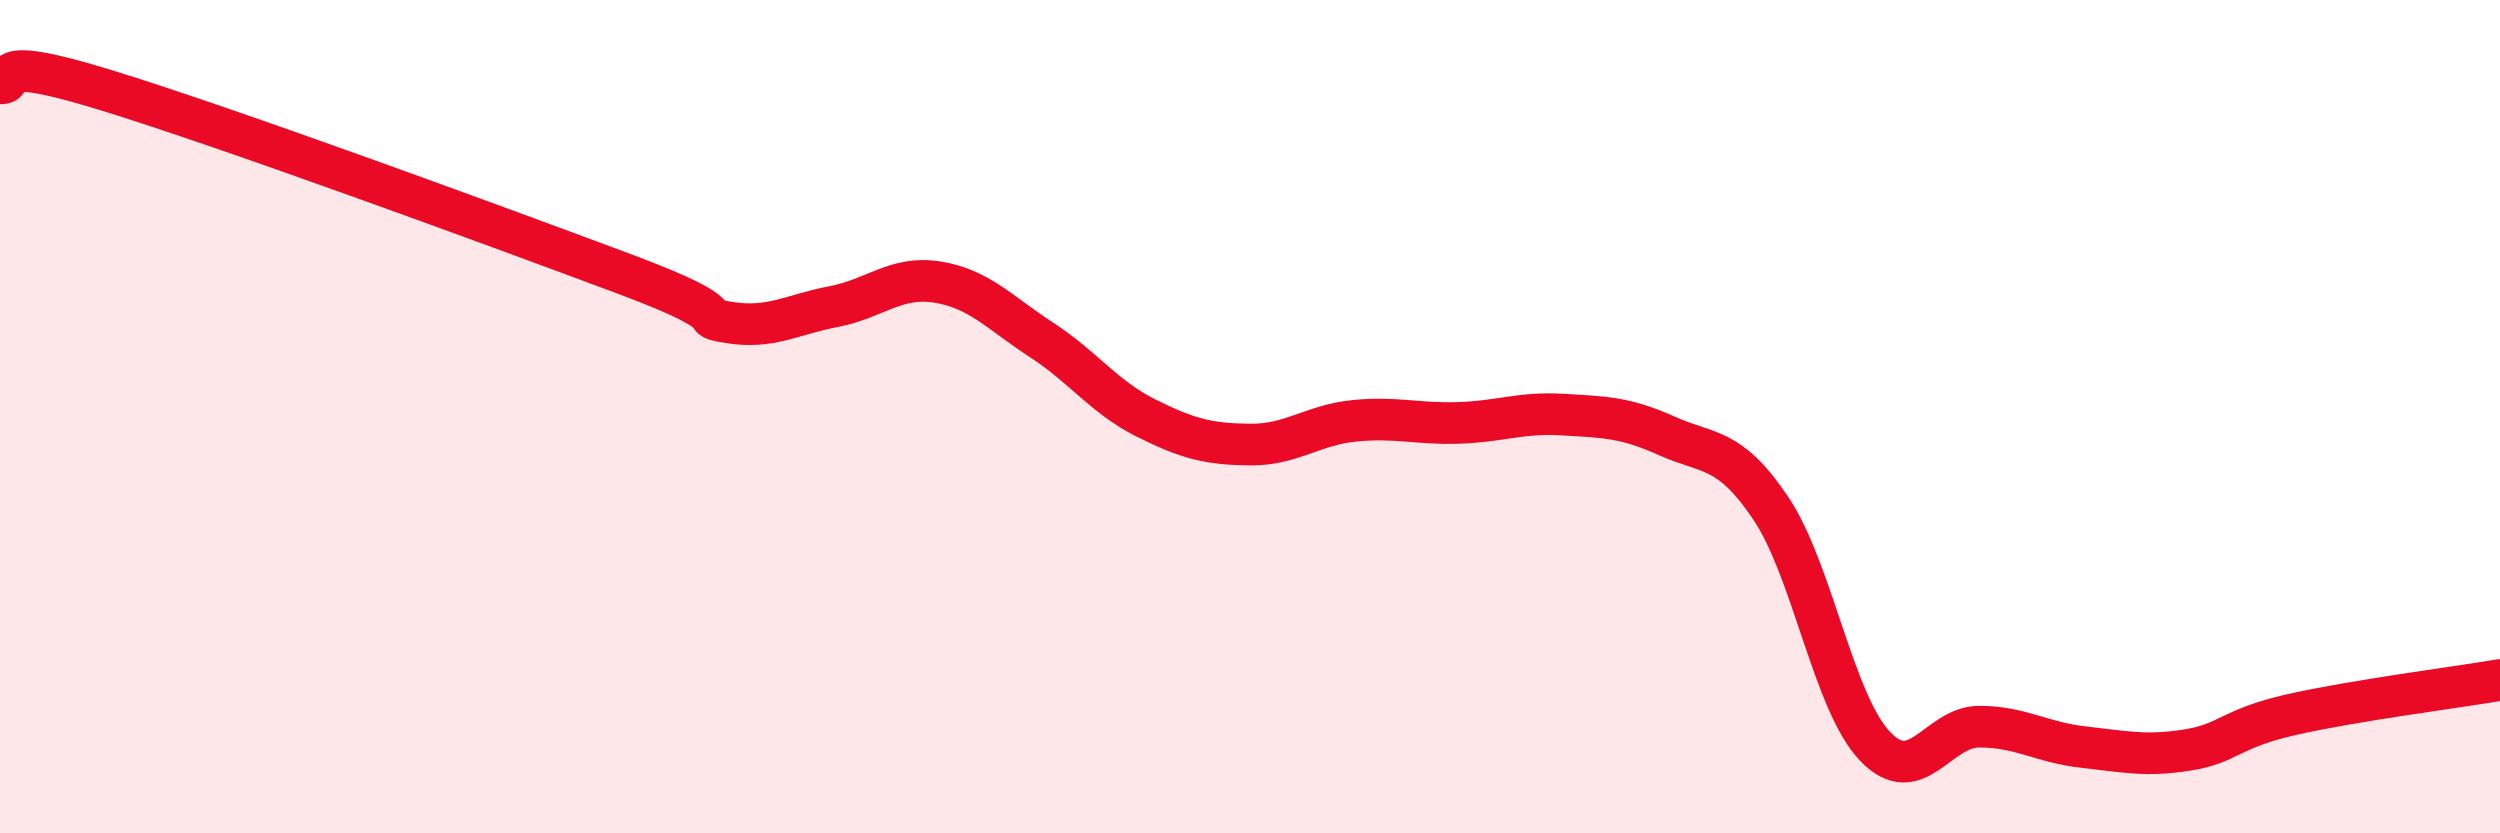
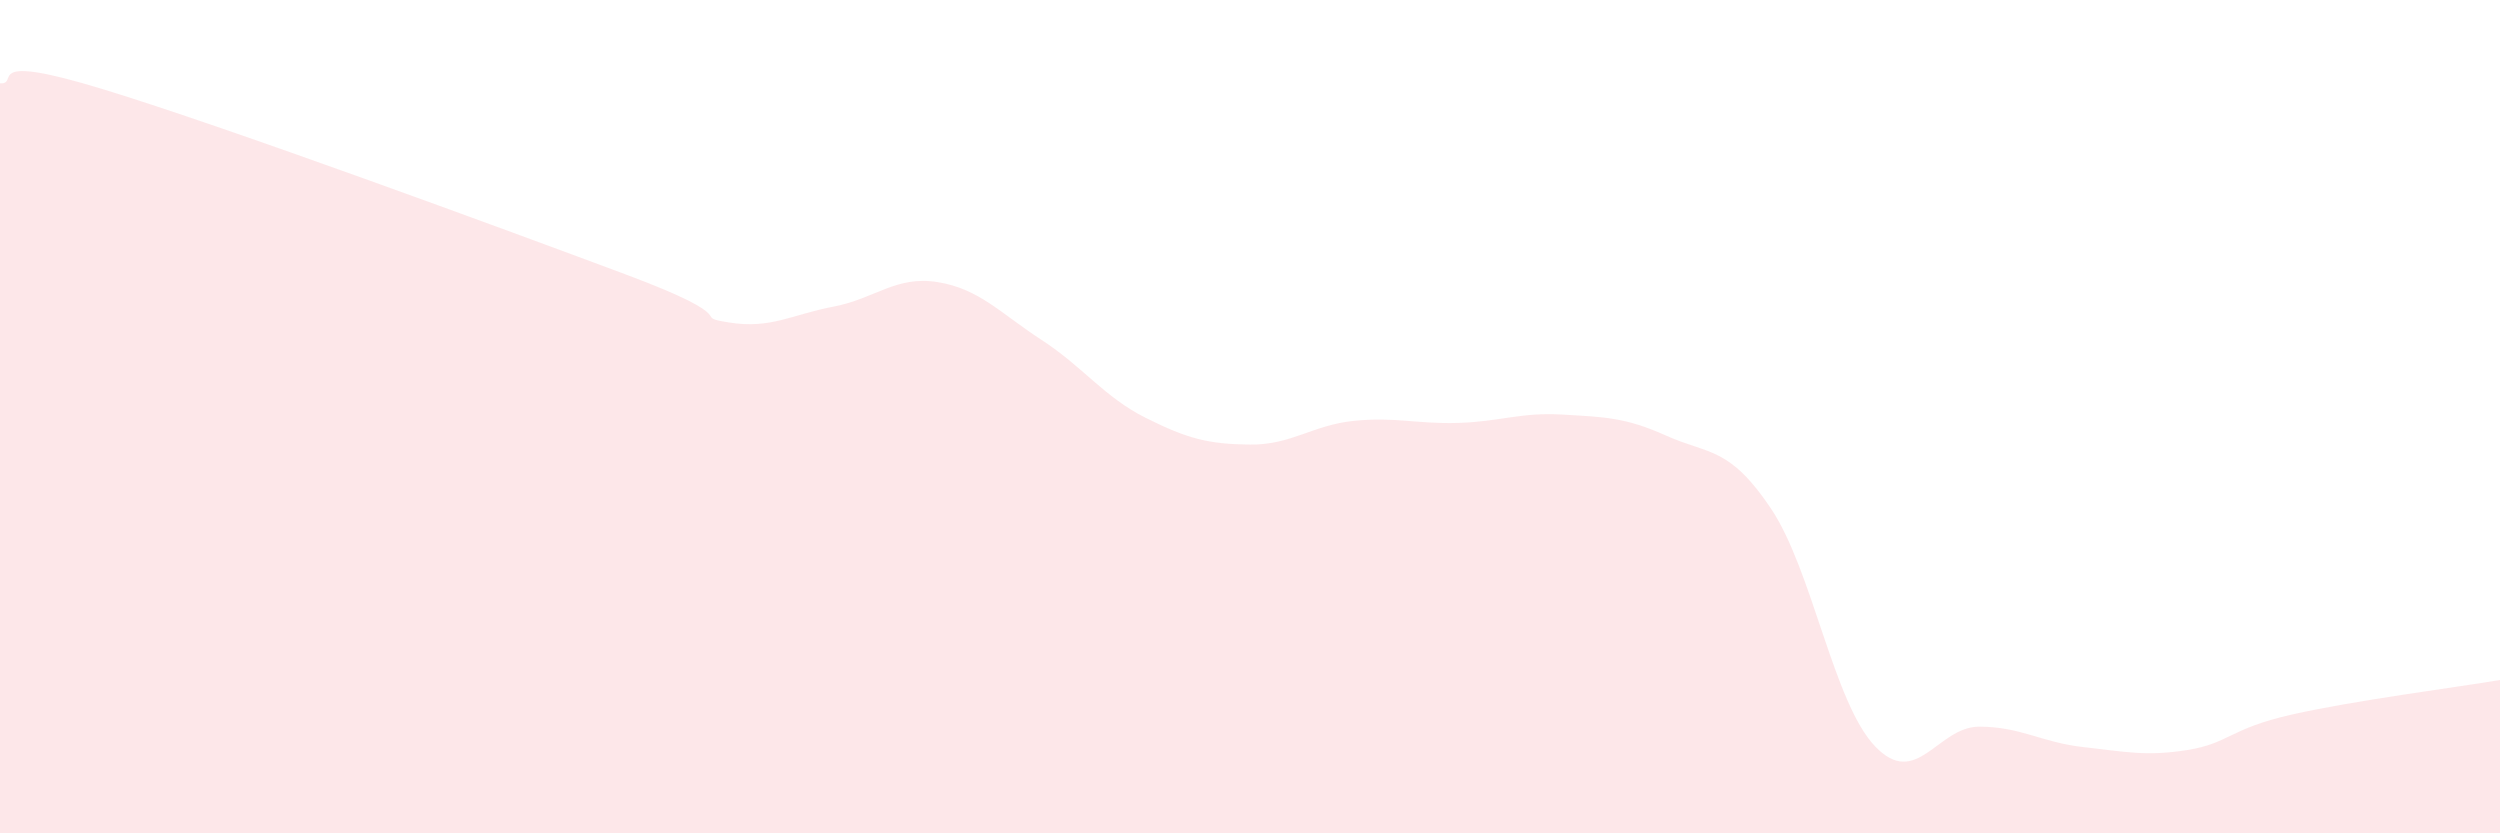
<svg xmlns="http://www.w3.org/2000/svg" width="60" height="20" viewBox="0 0 60 20">
  <path d="M 0,2 C 0.5,2.03 -0.5,1.23 2.5,2.15 C 5.5,3.07 12,5.46 15,6.58 C 18,7.7 16.5,7.58 17.5,7.74 C 18.5,7.9 19,7.55 20,7.36 C 21,7.17 21.5,6.61 22.5,6.77 C 23.5,6.93 24,7.51 25,8.16 C 26,8.81 26.5,9.53 27.5,10.03 C 28.5,10.53 29,10.66 30,10.67 C 31,10.68 31.5,10.2 32.5,10.1 C 33.5,10 34,10.18 35,10.15 C 36,10.12 36.5,9.89 37.5,9.95 C 38.5,10.01 39,10.01 40,10.46 C 41,10.91 41.5,10.71 42.5,12.2 C 43.5,13.69 44,16.86 45,17.91 C 46,18.96 46.5,17.44 47.5,17.44 C 48.5,17.44 49,17.82 50,17.93 C 51,18.04 51.5,18.16 52.5,18 C 53.5,17.84 53.5,17.49 55,17.15 C 56.5,16.81 59,16.49 60,16.32L60 20L0 20Z" fill="#EB0A25" opacity="0.1" stroke-linecap="round" stroke-linejoin="round" />
-   <path d="M 0,2 C 0.5,2.03 -0.5,1.23 2.5,2.15 C 5.5,3.07 12,5.46 15,6.58 C 18,7.7 16.5,7.58 17.5,7.74 C 18.5,7.9 19,7.55 20,7.36 C 21,7.17 21.5,6.61 22.5,6.77 C 23.5,6.93 24,7.51 25,8.16 C 26,8.81 26.5,9.53 27.5,10.03 C 28.5,10.53 29,10.66 30,10.67 C 31,10.68 31.5,10.2 32.5,10.1 C 33.5,10 34,10.18 35,10.15 C 36,10.12 36.5,9.89 37.5,9.95 C 38.5,10.01 39,10.01 40,10.46 C 41,10.91 41.5,10.71 42.5,12.2 C 43.5,13.69 44,16.86 45,17.91 C 46,18.96 46.5,17.44 47.5,17.44 C 48.5,17.44 49,17.82 50,17.93 C 51,18.04 51.5,18.16 52.5,18 C 53.5,17.84 53.5,17.49 55,17.15 C 56.5,16.81 59,16.49 60,16.32" stroke="#EB0A25" stroke-width="1" fill="none" stroke-linecap="round" stroke-linejoin="round" />
</svg>